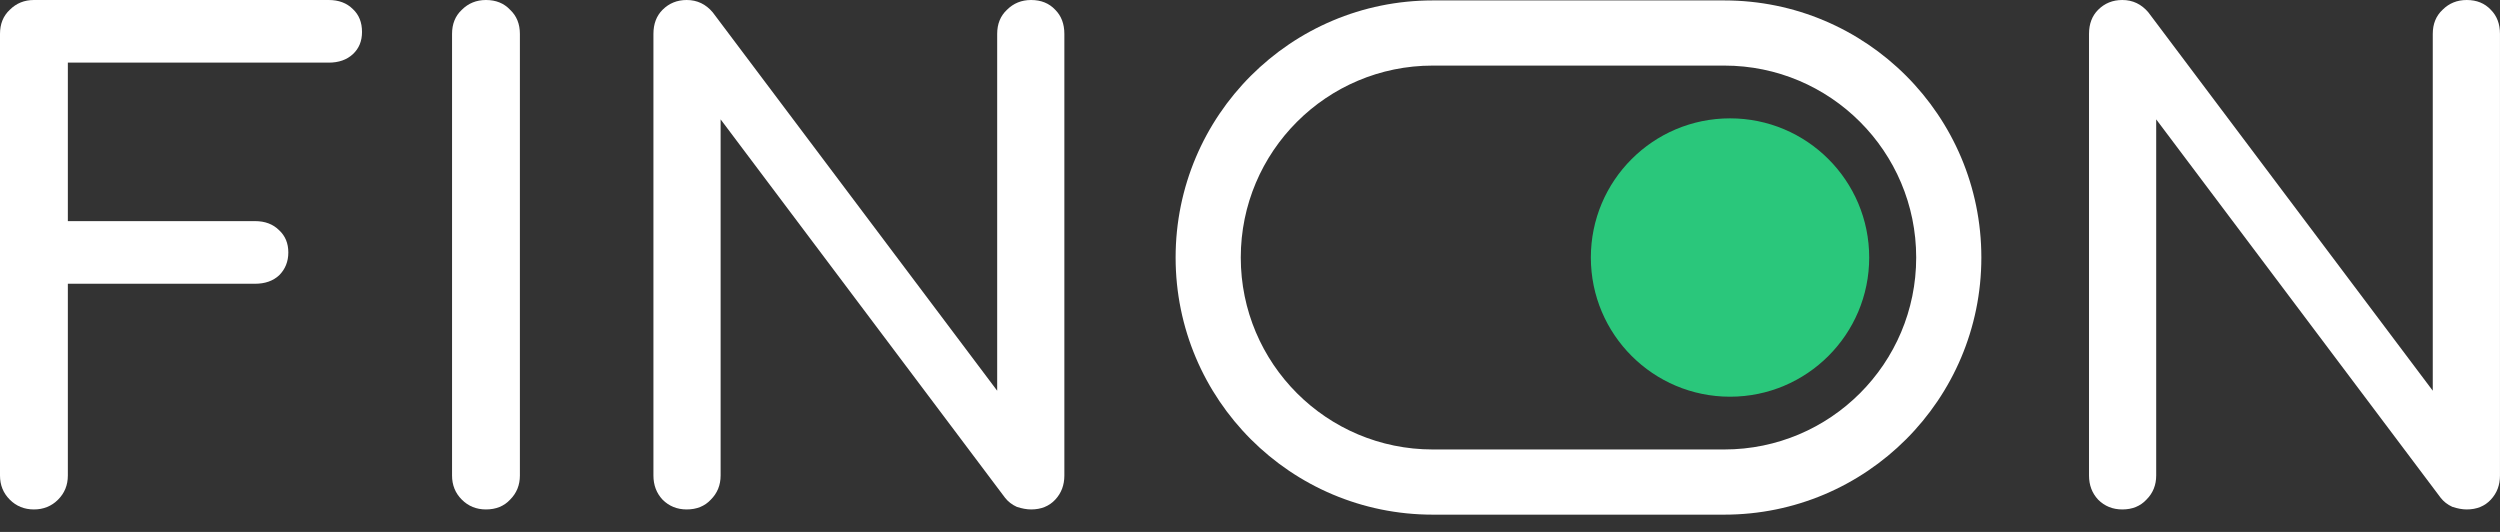
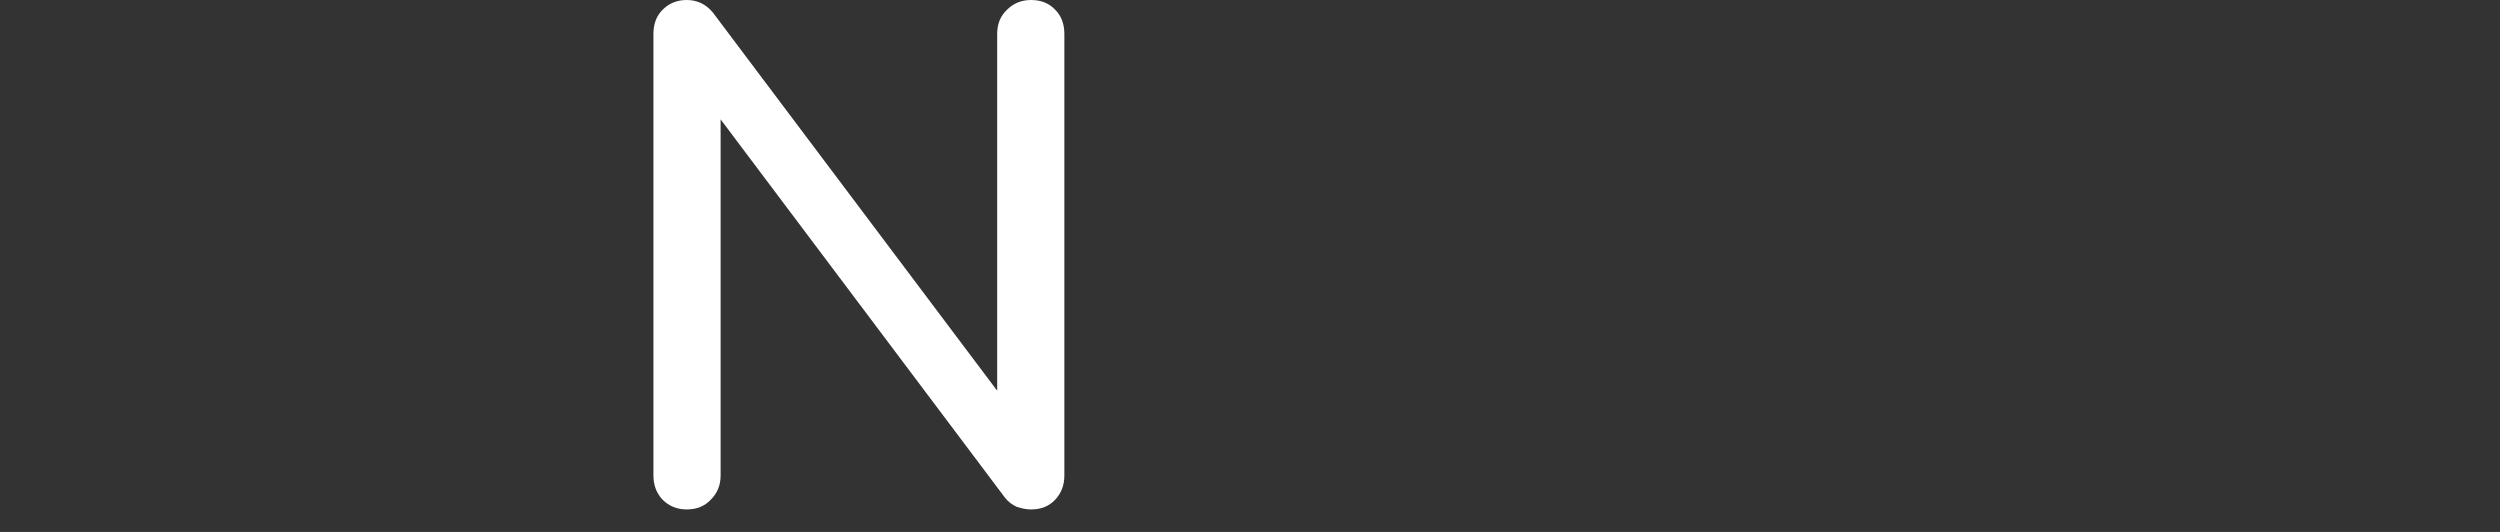
<svg xmlns="http://www.w3.org/2000/svg" width="94" height="20" viewBox="0 0 94 20" fill="none">
  <rect x="0" y="0" width="94" height="20" fill="#333333" stroke="none" />
-   <path d="M70.282 9.683C70.282 12.573 67.939 14.916 65.049 14.916C62.159 14.916 59.816 12.573 59.816 9.683C59.816 6.793 62.159 4.45 65.049 4.45C67.939 4.45 70.282 6.793 70.282 9.683Z" fill="#2AC77B" />
-   <path d="M1.275 19.155C0.916 19.155 0.613 19.033 0.368 18.787C0.123 18.542 0 18.24 0 17.88V1.275C0 0.899 0.123 0.597 0.368 0.368C0.613 0.123 0.916 0 1.275 0H12.361C12.737 0 13.04 0.114 13.269 0.343C13.498 0.556 13.612 0.842 13.612 1.202C13.612 1.545 13.498 1.823 13.269 2.036C13.04 2.248 12.737 2.355 12.361 2.355H2.551V8.314H9.59C9.966 8.314 10.268 8.429 10.497 8.658C10.726 8.87 10.841 9.148 10.841 9.492C10.841 9.835 10.726 10.121 10.497 10.35C10.268 10.563 9.966 10.669 9.59 10.669H2.551V17.88C2.551 18.24 2.428 18.542 2.183 18.787C1.938 19.033 1.635 19.155 1.275 19.155Z" fill="white" />
-   <path d="M18.272 19.155C17.913 19.155 17.61 19.033 17.365 18.787C17.119 18.542 16.997 18.24 16.997 17.88V1.275C16.997 0.899 17.119 0.597 17.365 0.368C17.61 0.123 17.913 0 18.272 0C18.648 0 18.951 0.123 19.18 0.368C19.425 0.597 19.548 0.899 19.548 1.275V17.88C19.548 18.24 19.425 18.542 19.18 18.787C18.951 19.033 18.648 19.155 18.272 19.155Z" fill="white" />
  <path d="M25.819 19.155C25.46 19.155 25.157 19.033 24.912 18.787C24.683 18.542 24.569 18.24 24.569 17.88V1.275C24.569 0.899 24.683 0.597 24.912 0.368C25.157 0.123 25.46 0 25.819 0C26.212 0 26.539 0.155 26.8 0.466L37.494 14.691V1.275C37.494 0.899 37.617 0.597 37.862 0.368C38.107 0.123 38.41 0 38.769 0C39.145 0 39.448 0.123 39.677 0.368C39.906 0.597 40.02 0.899 40.02 1.275V17.88C40.02 18.24 39.906 18.542 39.677 18.787C39.448 19.033 39.145 19.155 38.769 19.155C38.606 19.155 38.426 19.122 38.23 19.057C38.05 18.975 37.903 18.861 37.788 18.714L27.095 4.488V17.88C27.095 18.24 26.972 18.542 26.727 18.787C26.498 19.033 26.195 19.155 25.819 19.155Z" fill="white" />
-   <path d="M79.798 19.155C79.438 19.155 79.135 19.033 78.89 18.787C78.661 18.542 78.547 18.24 78.547 17.88V1.275C78.547 0.899 78.661 0.597 78.89 0.368C79.135 0.123 79.438 0 79.798 0C80.19 0 80.517 0.155 80.779 0.466L91.472 14.691V1.275C91.472 0.899 91.595 0.597 91.84 0.368C92.085 0.123 92.388 0 92.748 0C93.124 0 93.426 0.123 93.655 0.368C93.884 0.597 93.999 0.899 93.999 1.275V17.88C93.999 18.24 93.884 18.542 93.655 18.787C93.426 19.033 93.124 19.155 92.748 19.155C92.584 19.155 92.404 19.122 92.208 19.057C92.028 18.975 91.881 18.861 91.767 18.714L81.073 4.488V17.88C81.073 18.24 80.951 18.542 80.705 18.787C80.476 19.033 80.174 19.155 79.798 19.155Z" fill="white" />
-   <path fill-rule="evenodd" clip-rule="evenodd" d="M64.832 2.466H53.871C49.885 2.466 46.653 5.697 46.653 9.683C46.653 13.669 49.885 16.9 53.871 16.9H64.832C68.818 16.9 72.049 13.669 72.049 9.683C72.049 5.697 68.818 2.466 64.832 2.466ZM53.871 0.016C48.531 0.016 44.203 4.344 44.203 9.683C44.203 15.022 48.531 19.351 53.871 19.351H64.832C70.171 19.351 74.499 15.022 74.499 9.683C74.499 4.344 70.171 0.016 64.832 0.016H53.871Z" fill="white" />
</svg>